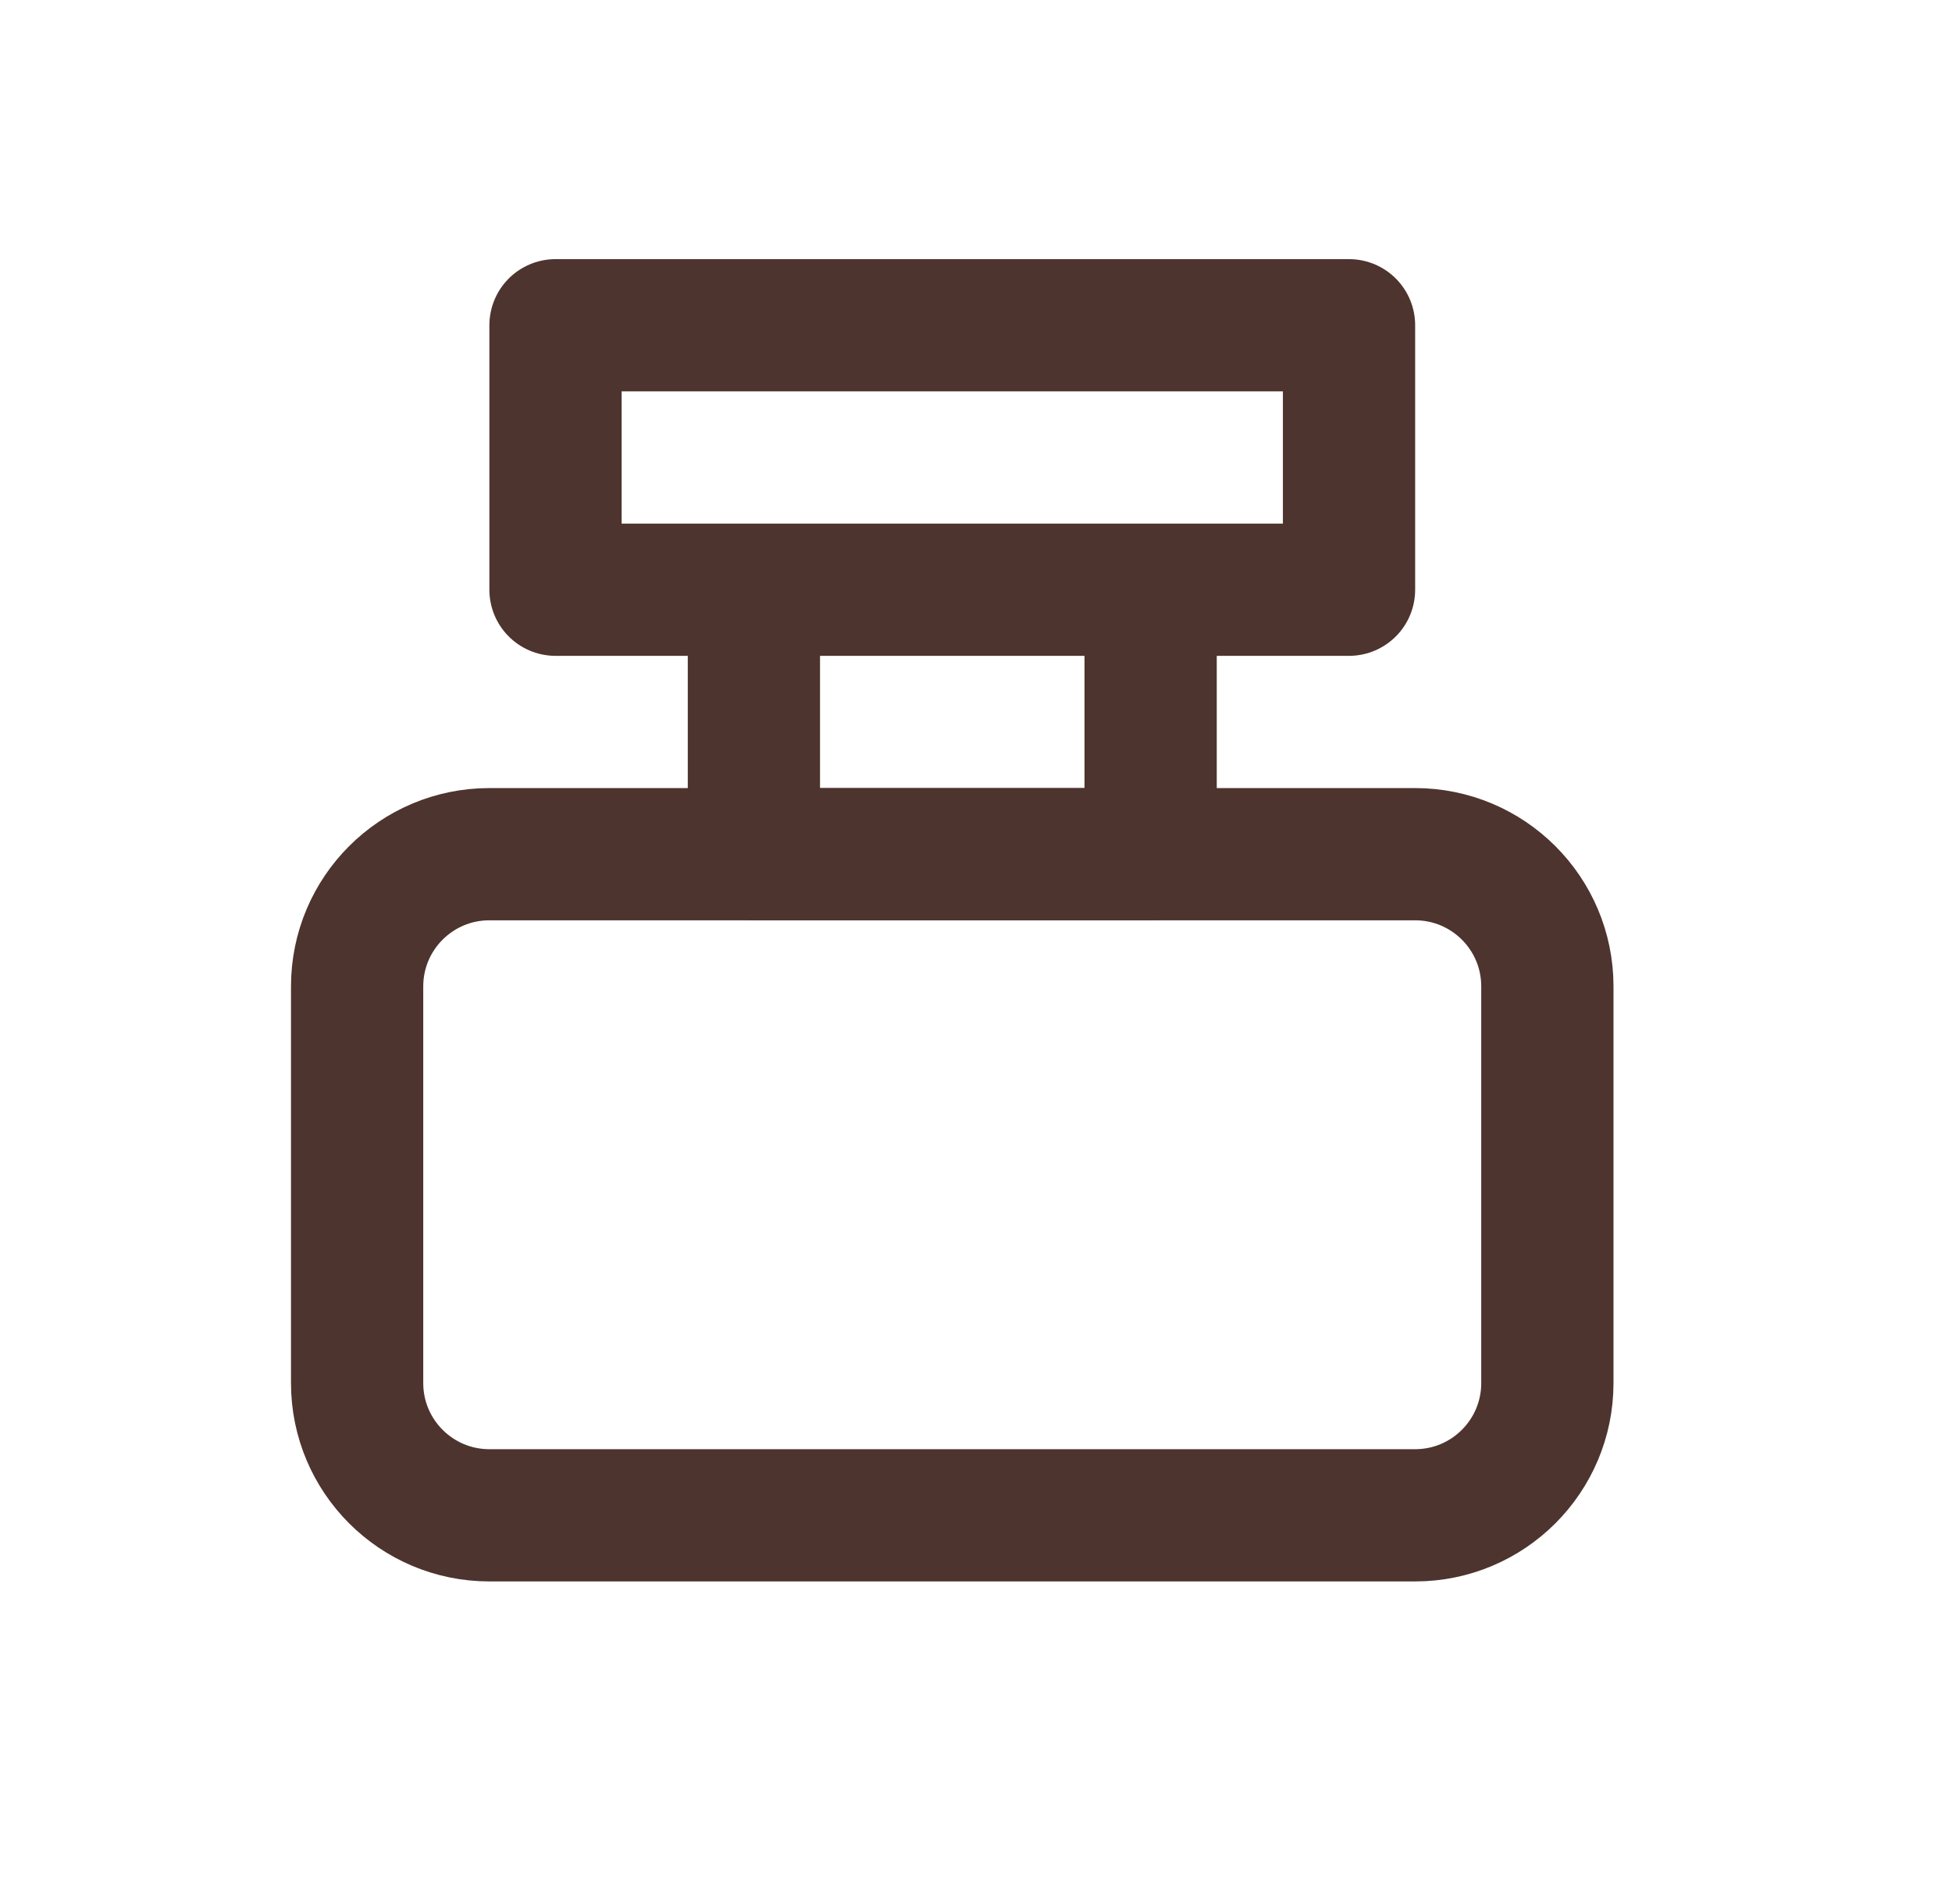
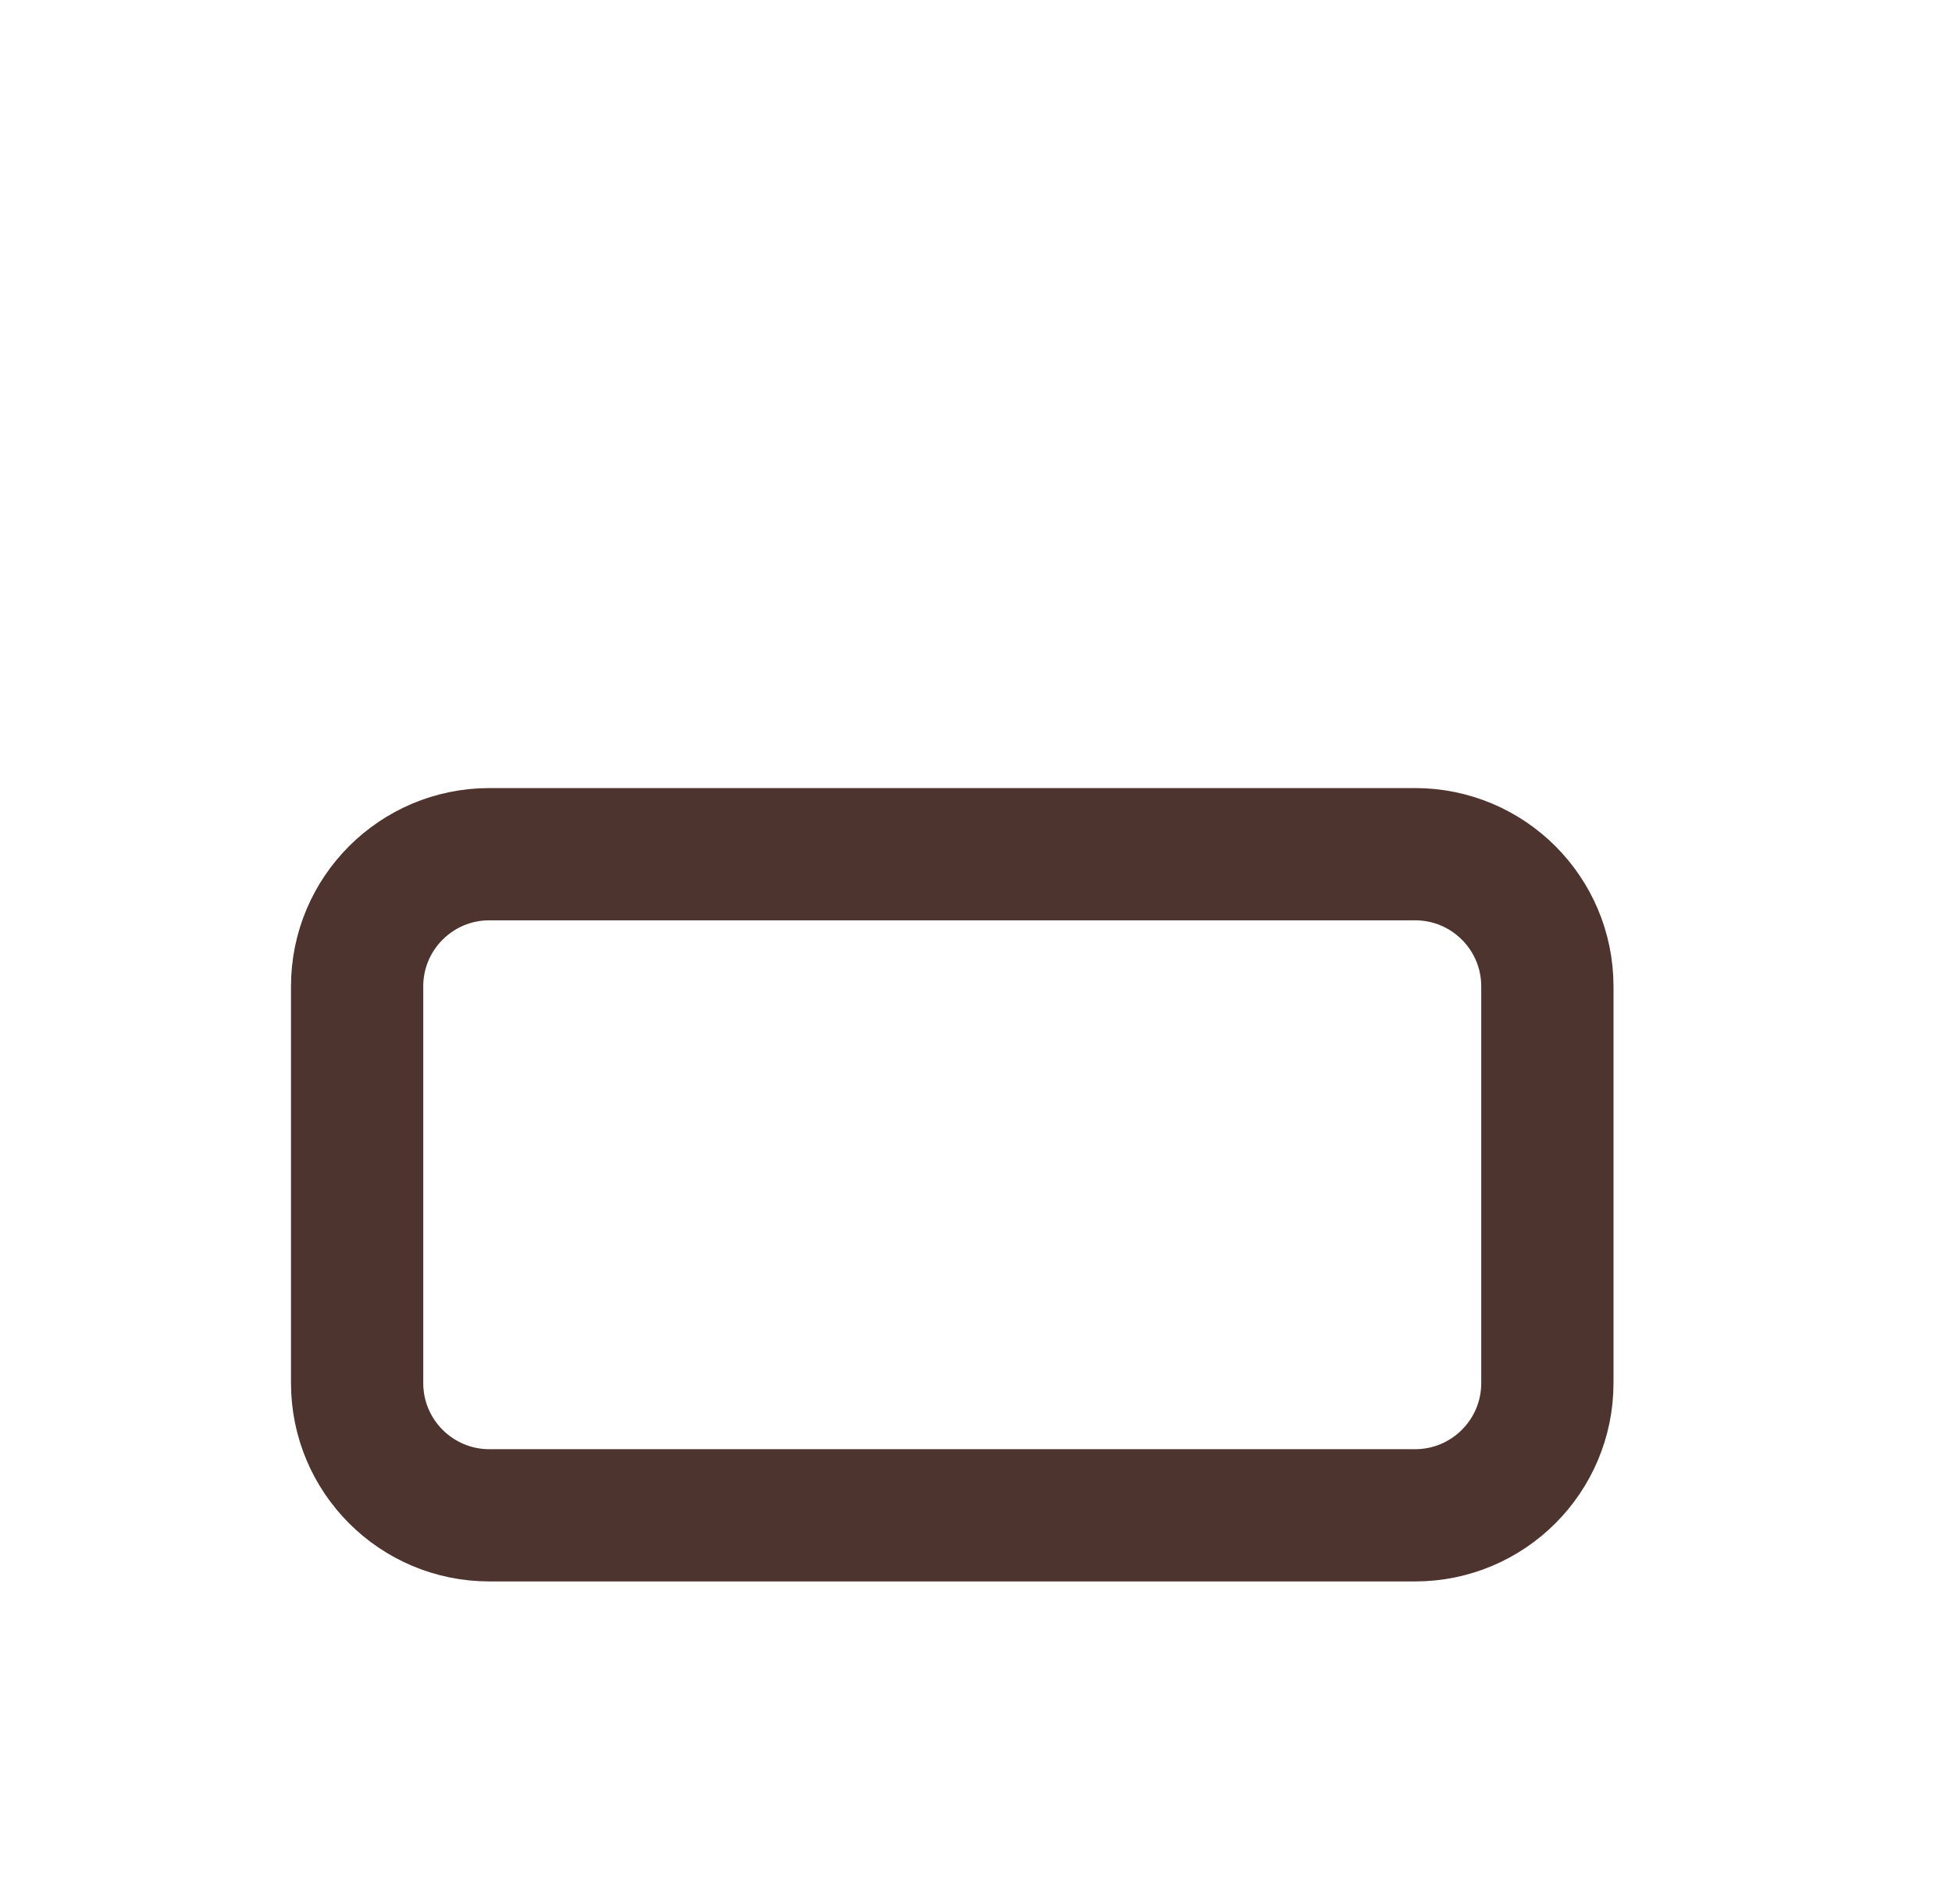
<svg xmlns="http://www.w3.org/2000/svg" width="41" height="40" viewBox="0 0 41 40" fill="none">
-   <path d="M11.668 6.833H28.335V12.389H11.668V6.833ZM15.835 12.389H24.168V17.945H15.835V12.389Z" stroke="#4E342E" stroke-width="2.778" stroke-linecap="round" stroke-linejoin="round" />
  <path d="M29.723 17.945H10.279C8.745 17.945 7.501 19.188 7.501 20.722V29.056C7.501 30.59 8.745 31.834 10.279 31.834H29.723C31.257 31.834 32.501 30.59 32.501 29.056V20.722C32.501 19.188 31.257 17.945 29.723 17.945Z" stroke="#4E342E" stroke-width="2.778" stroke-linecap="round" stroke-linejoin="round" />
</svg>